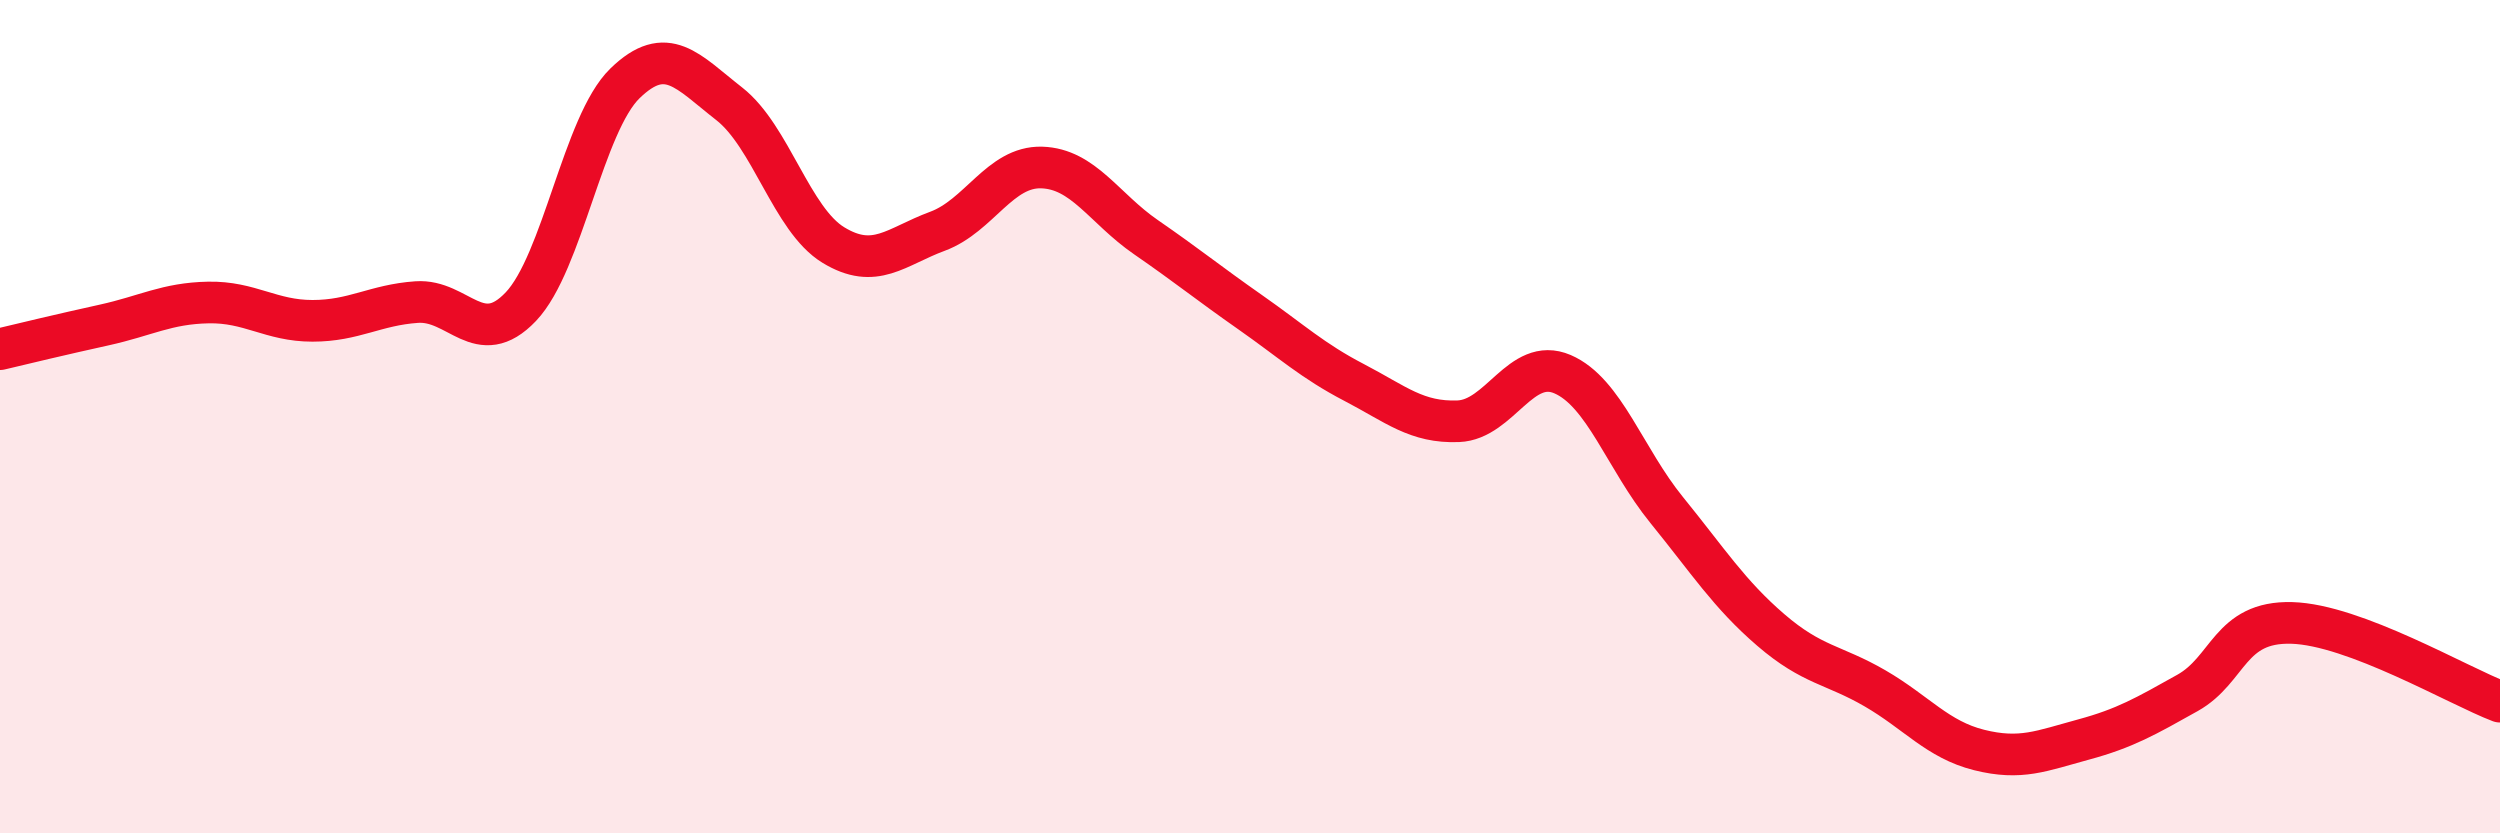
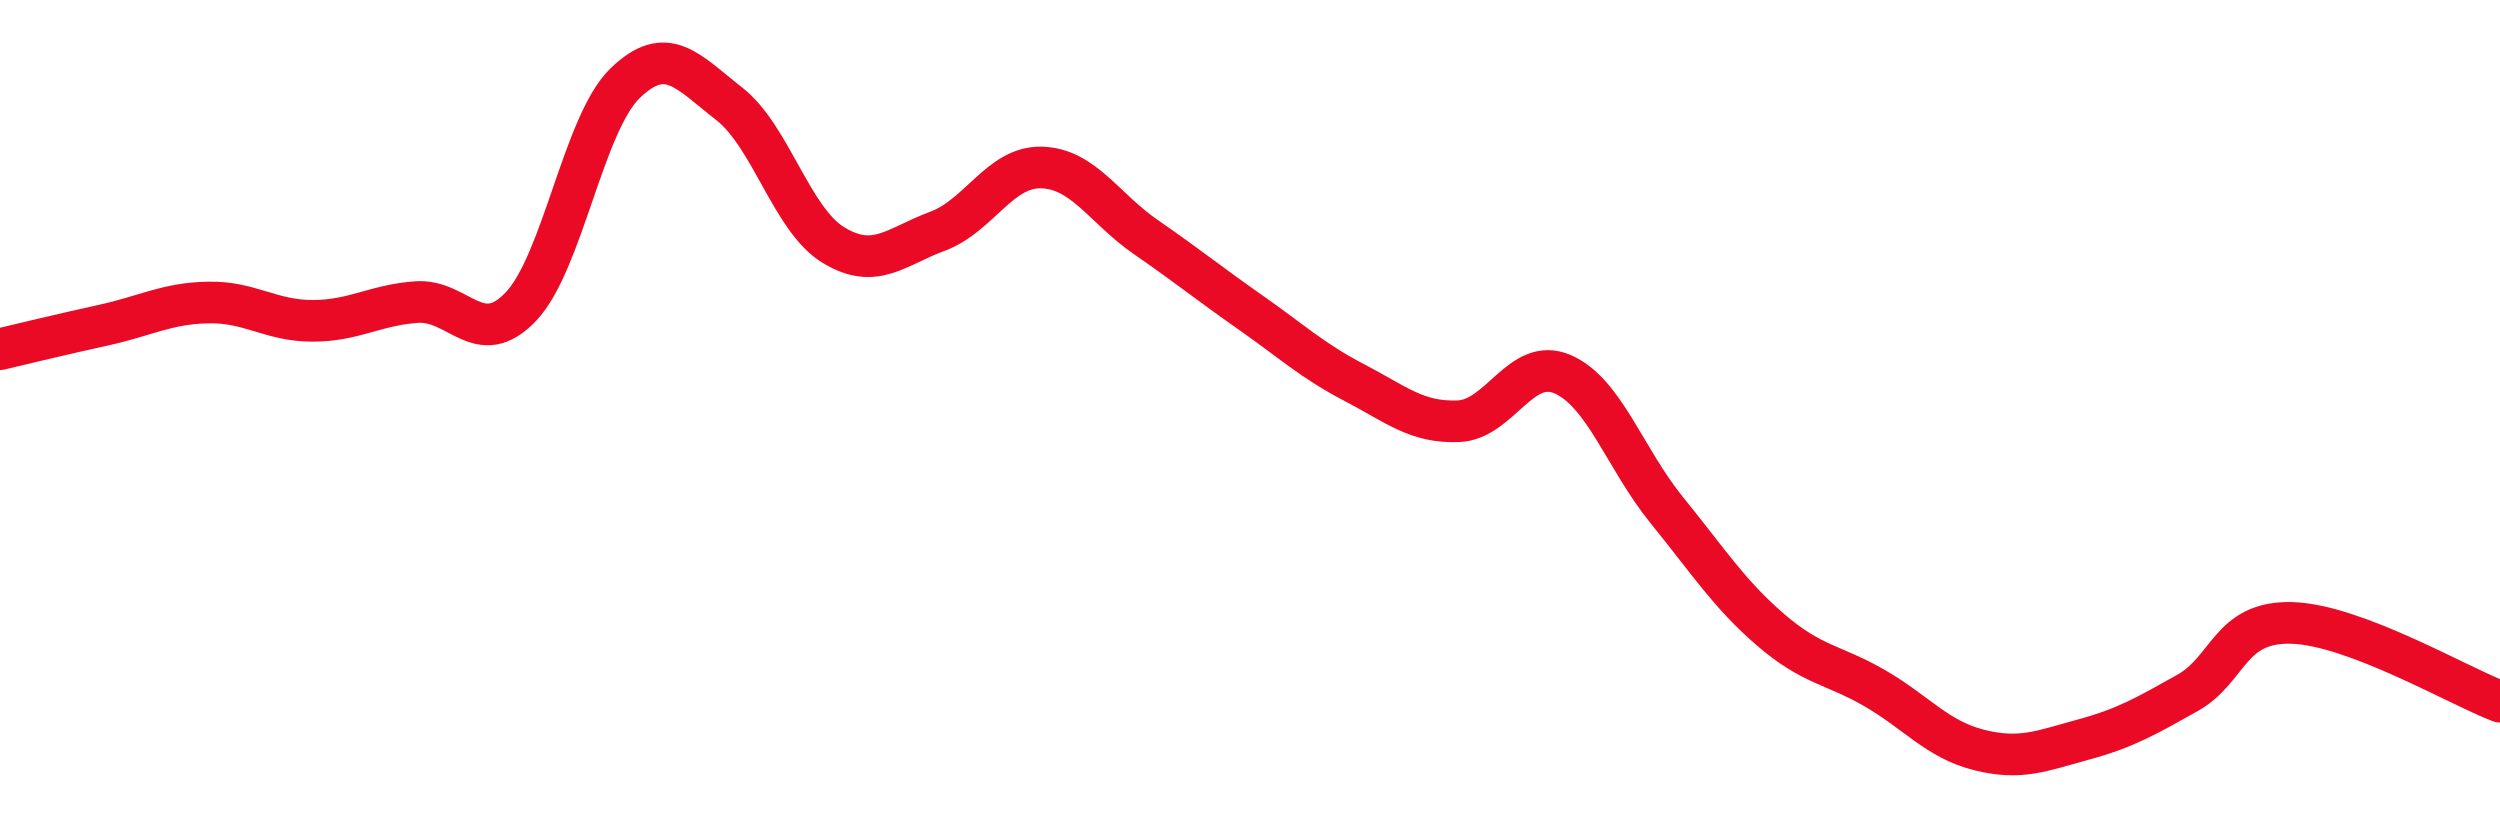
<svg xmlns="http://www.w3.org/2000/svg" width="60" height="20" viewBox="0 0 60 20">
-   <path d="M 0,8.38 C 0.5,8.26 1.5,8.02 2.5,7.8 C 3.5,7.58 4,7.28 5,7.26 C 6,7.24 6.5,7.7 7.5,7.7 C 8.5,7.7 9,7.32 10,7.25 C 11,7.18 11.5,8.41 12.5,7.36 C 13.5,6.31 14,2.97 15,2 C 16,1.03 16.5,1.71 17.5,2.49 C 18.5,3.27 19,5.27 20,5.88 C 21,6.49 21.5,5.92 22.5,5.55 C 23.5,5.18 24,3.99 25,4.02 C 26,4.05 26.5,5 27.5,5.69 C 28.5,6.38 29,6.79 30,7.49 C 31,8.19 31.5,8.66 32.5,9.18 C 33.5,9.7 34,10.15 35,10.11 C 36,10.07 36.5,8.55 37.5,8.98 C 38.5,9.41 39,11.01 40,12.24 C 41,13.47 41.5,14.26 42.5,15.12 C 43.5,15.98 44,15.94 45,16.52 C 46,17.1 46.5,17.75 47.5,18 C 48.5,18.25 49,18.02 50,17.75 C 51,17.48 51.5,17.19 52.5,16.63 C 53.5,16.07 53.5,14.91 55,14.95 C 56.5,14.99 59,16.46 60,16.84L60 20L0 20Z" fill="#EB0A25" opacity="0.1" stroke-linecap="round" stroke-linejoin="round" />
  <path d="M 0,8.38 C 0.5,8.26 1.5,8.02 2.5,7.8 C 3.5,7.58 4,7.28 5,7.26 C 6,7.24 6.5,7.7 7.5,7.7 C 8.5,7.7 9,7.32 10,7.25 C 11,7.18 11.5,8.41 12.5,7.36 C 13.5,6.31 14,2.97 15,2 C 16,1.03 16.5,1.71 17.5,2.49 C 18.5,3.27 19,5.27 20,5.88 C 21,6.49 21.5,5.92 22.5,5.55 C 23.5,5.18 24,3.99 25,4.02 C 26,4.05 26.5,5 27.5,5.69 C 28.5,6.38 29,6.79 30,7.49 C 31,8.19 31.5,8.66 32.5,9.18 C 33.5,9.7 34,10.15 35,10.11 C 36,10.07 36.5,8.55 37.5,8.98 C 38.5,9.41 39,11.01 40,12.24 C 41,13.47 41.5,14.26 42.5,15.12 C 43.5,15.98 44,15.94 45,16.52 C 46,17.1 46.5,17.75 47.5,18 C 48.5,18.25 49,18.02 50,17.75 C 51,17.48 51.5,17.19 52.5,16.63 C 53.5,16.07 53.5,14.91 55,14.95 C 56.5,14.99 59,16.46 60,16.84" stroke="#EB0A25" stroke-width="1" fill="none" stroke-linecap="round" stroke-linejoin="round" />
</svg>